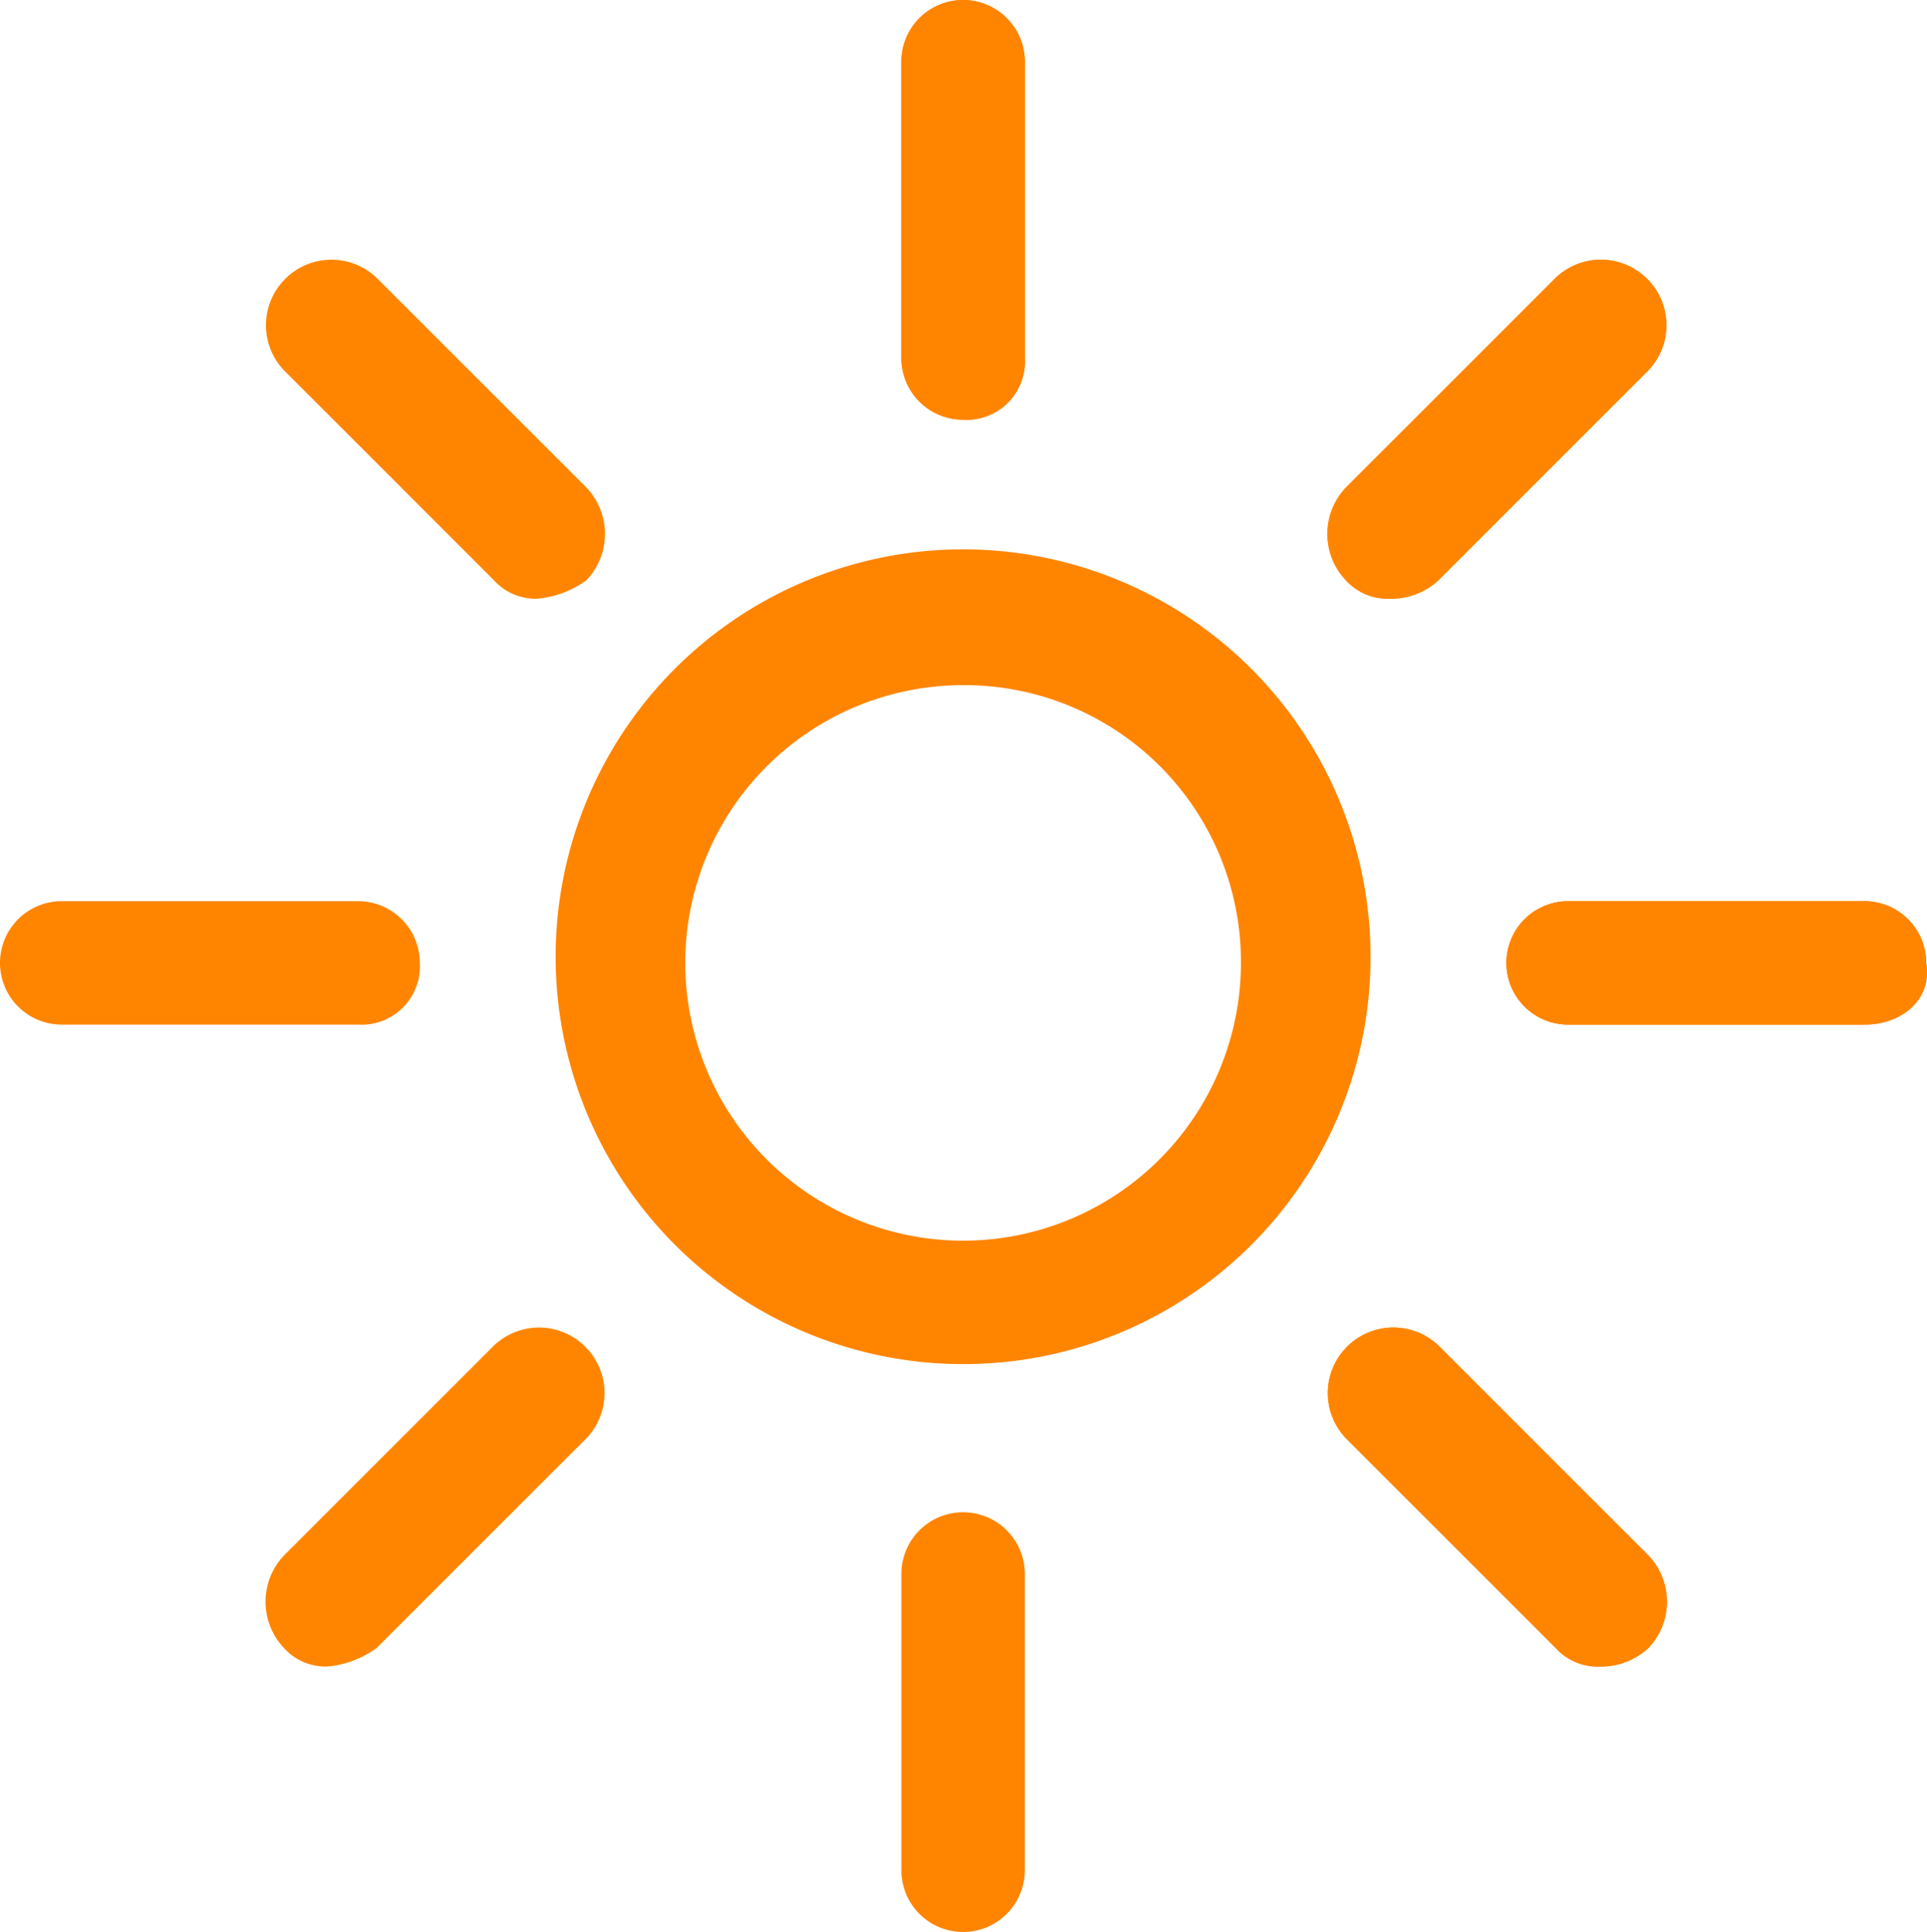
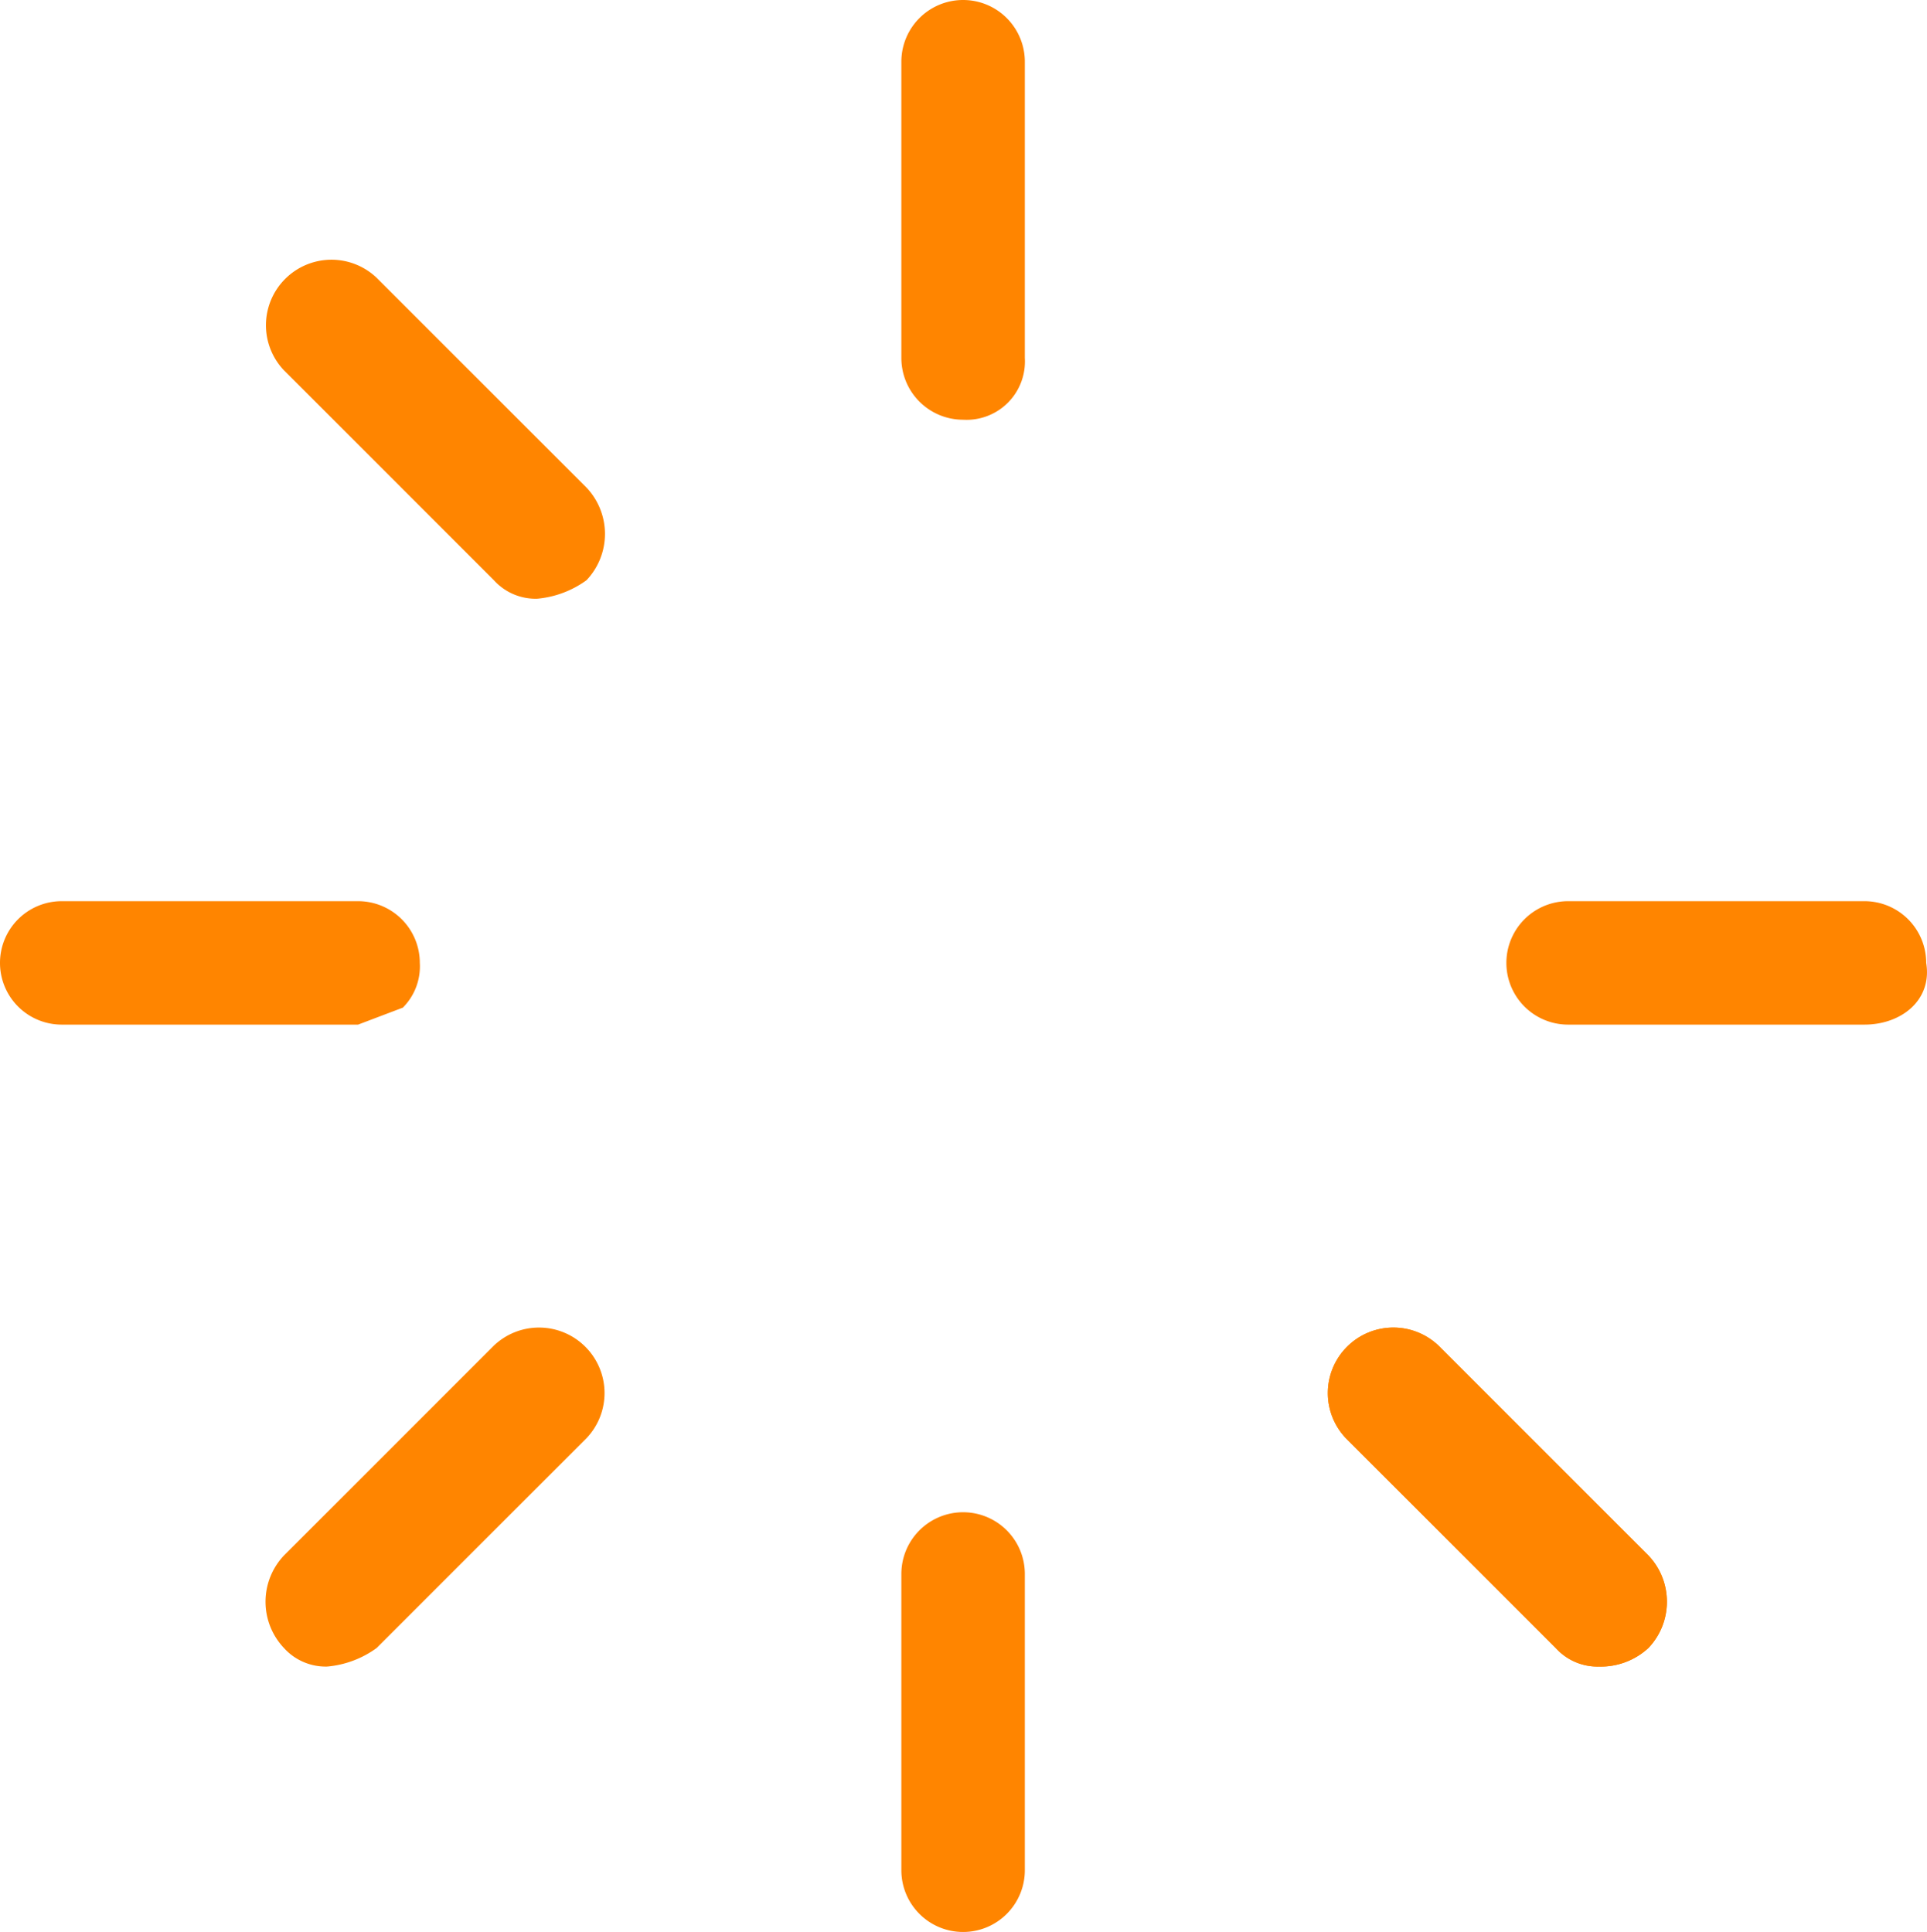
<svg xmlns="http://www.w3.org/2000/svg" xmlns:xlink="http://www.w3.org/1999/xlink" width="31.213" height="31.3">
  <g fill="#ff8500">
-     <path d="M15.6 22.1a6.6 6.6 0 1 1 6.6-6.6c.002 1.751-.693 3.431-1.931 4.669S17.351 22.102 15.6 22.1zm0-11a4.5 4.5 0 1 0 4.5 4.5 4.48 4.48 0 0 0-4.5-4.5zm0-4.3a1 1 0 0 1-1-1V1a1 1 0 1 1 2 0v4.8c.016.27-.084.534-.275.725s-.455.291-.725.275z" />
    <use xlink:href="#B" />
-     <path d="M30.2 16.6h-4.8a1 1 0 1 1 0-2h4.8a1 1 0 0 1 1 1c.1.6-.4 1-1 1z" />
    <use xlink:href="#C" />
    <path d="M15.6 6.8a1 1 0 0 1-1-1V1a1 1 0 1 1 2 0v4.8c.016.27-.084.534-.275.725s-.455.291-.725.275z" />
    <use xlink:href="#B" />
    <path d="M30.2 16.6h-4.8a1 1 0 1 1 0-2h4.8a1 1 0 0 1 1 1c.1.6-.4 1-1 1z" />
    <use xlink:href="#C" />
-     <path d="M15.6 31.3a1 1 0 0 1-1-1v-4.8a1 1 0 1 1 2 0v4.8a1 1 0 0 1-1 1zM5.3 27a.91.91 0 0 1-.7-.3 1.09 1.09 0 0 1 0-1.5L8 21.8a1.06 1.06 0 0 1 1.481.019A1.06 1.06 0 0 1 9.5 23.3l-3.4 3.4a1.6 1.6 0 0 1-.8.3zm.5-10.4H1a1 1 0 1 1 0-2h4.8a1 1 0 0 1 1 1c.016.27-.084.534-.275.725s-.455.291-.725.275zm2.9-6.9a.91.91 0 0 1-.7-.3L4.6 6a1.06 1.06 0 0 1 .019-1.481A1.06 1.06 0 0 1 6.1 4.5l3.4 3.4a1.09 1.09 0 0 1 0 1.5 1.6 1.6 0 0 1-.8.3z" />
+     <path d="M15.6 31.3a1 1 0 0 1-1-1v-4.8a1 1 0 1 1 2 0v4.8a1 1 0 0 1-1 1zM5.3 27a.91.91 0 0 1-.7-.3 1.09 1.09 0 0 1 0-1.5L8 21.8a1.06 1.06 0 0 1 1.481.019A1.06 1.06 0 0 1 9.5 23.3l-3.4 3.4a1.6 1.6 0 0 1-.8.3zm.5-10.4H1a1 1 0 1 1 0-2h4.8a1 1 0 0 1 1 1c.016.27-.084.534-.275.725zm2.9-6.9a.91.91 0 0 1-.7-.3L4.6 6a1.06 1.06 0 0 1 .019-1.481A1.06 1.06 0 0 1 6.1 4.5l3.4 3.4a1.09 1.09 0 0 1 0 1.5 1.6 1.6 0 0 1-.8.3z" />
  </g>
  <defs>
-     <path id="B" d="M22.5 9.7a.91.91 0 0 1-.7-.3 1.09 1.09 0 0 1 0-1.5l3.4-3.4a1.06 1.06 0 0 1 1.481.019A1.06 1.06 0 0 1 26.7 6l-3.4 3.4c-.217.2-.504.308-.8.3z" />
    <path id="C" d="M25.9 27a.91.91 0 0 1-.7-.3l-3.4-3.4a1.06 1.06 0 0 1 .019-1.481A1.06 1.06 0 0 1 23.3 21.8l3.4 3.4c.4.42.4 1.08 0 1.5-.217.2-.504.308-.8.3z" />
  </defs>
</svg>